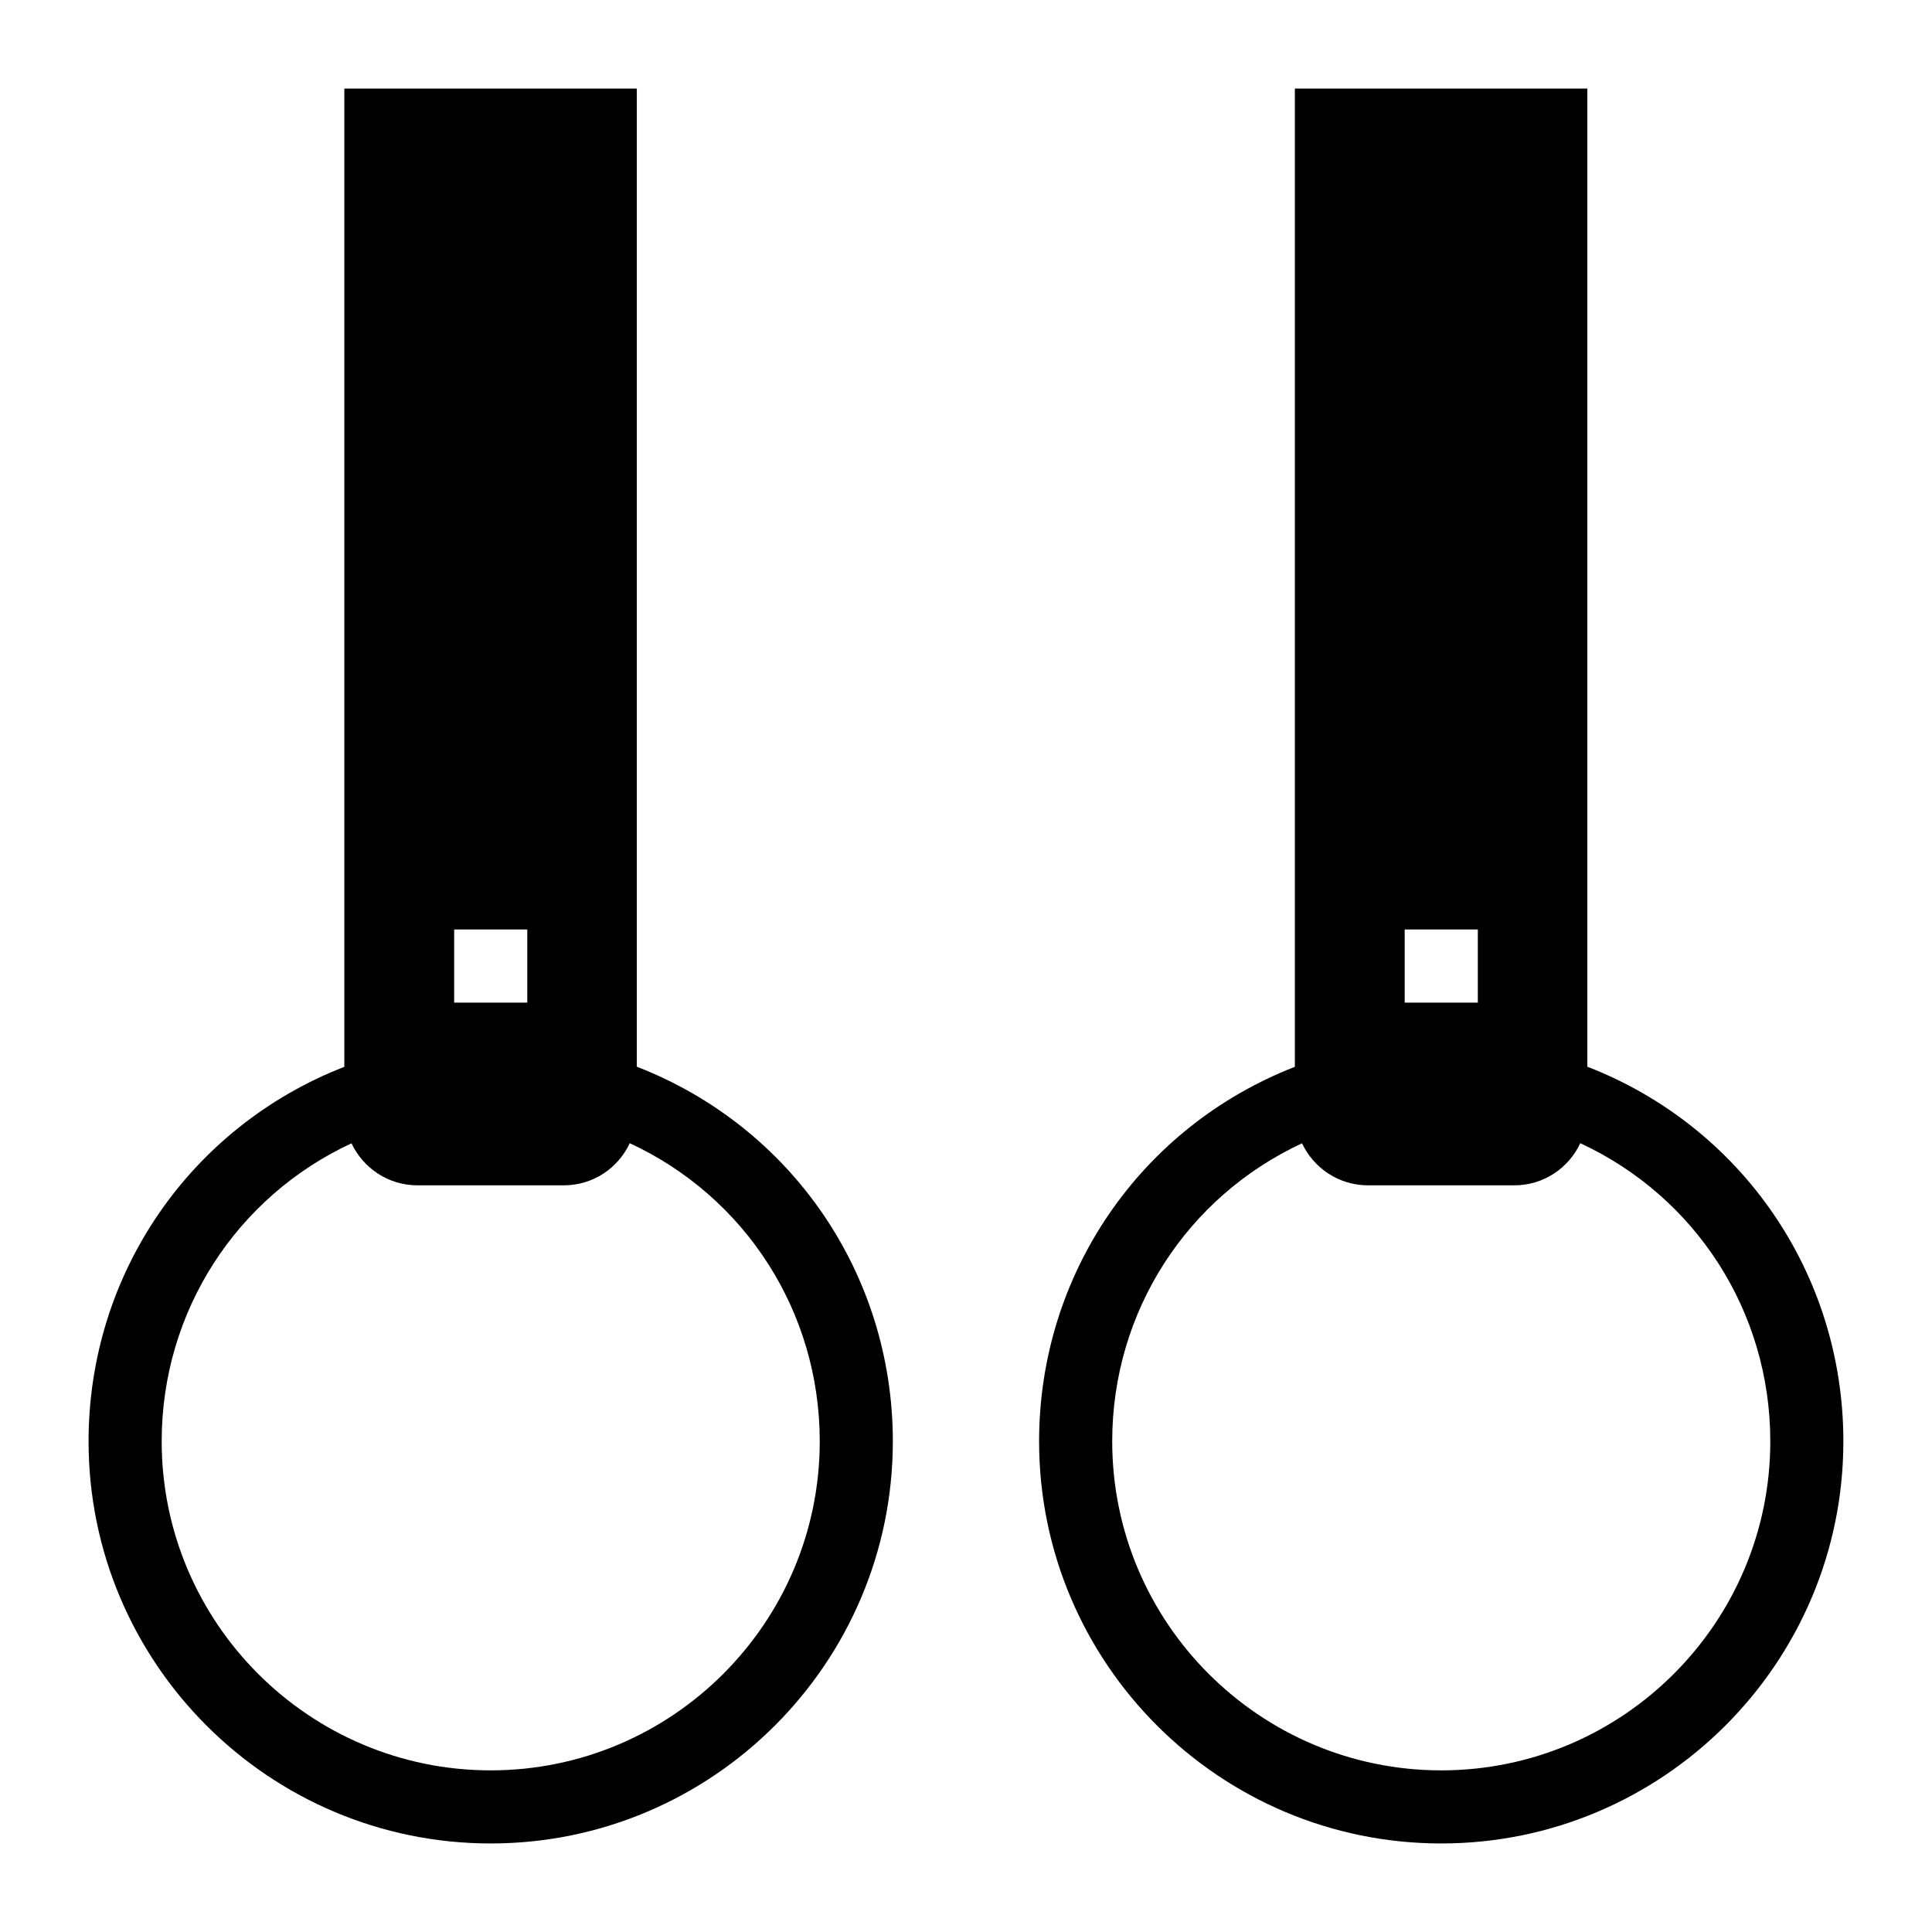
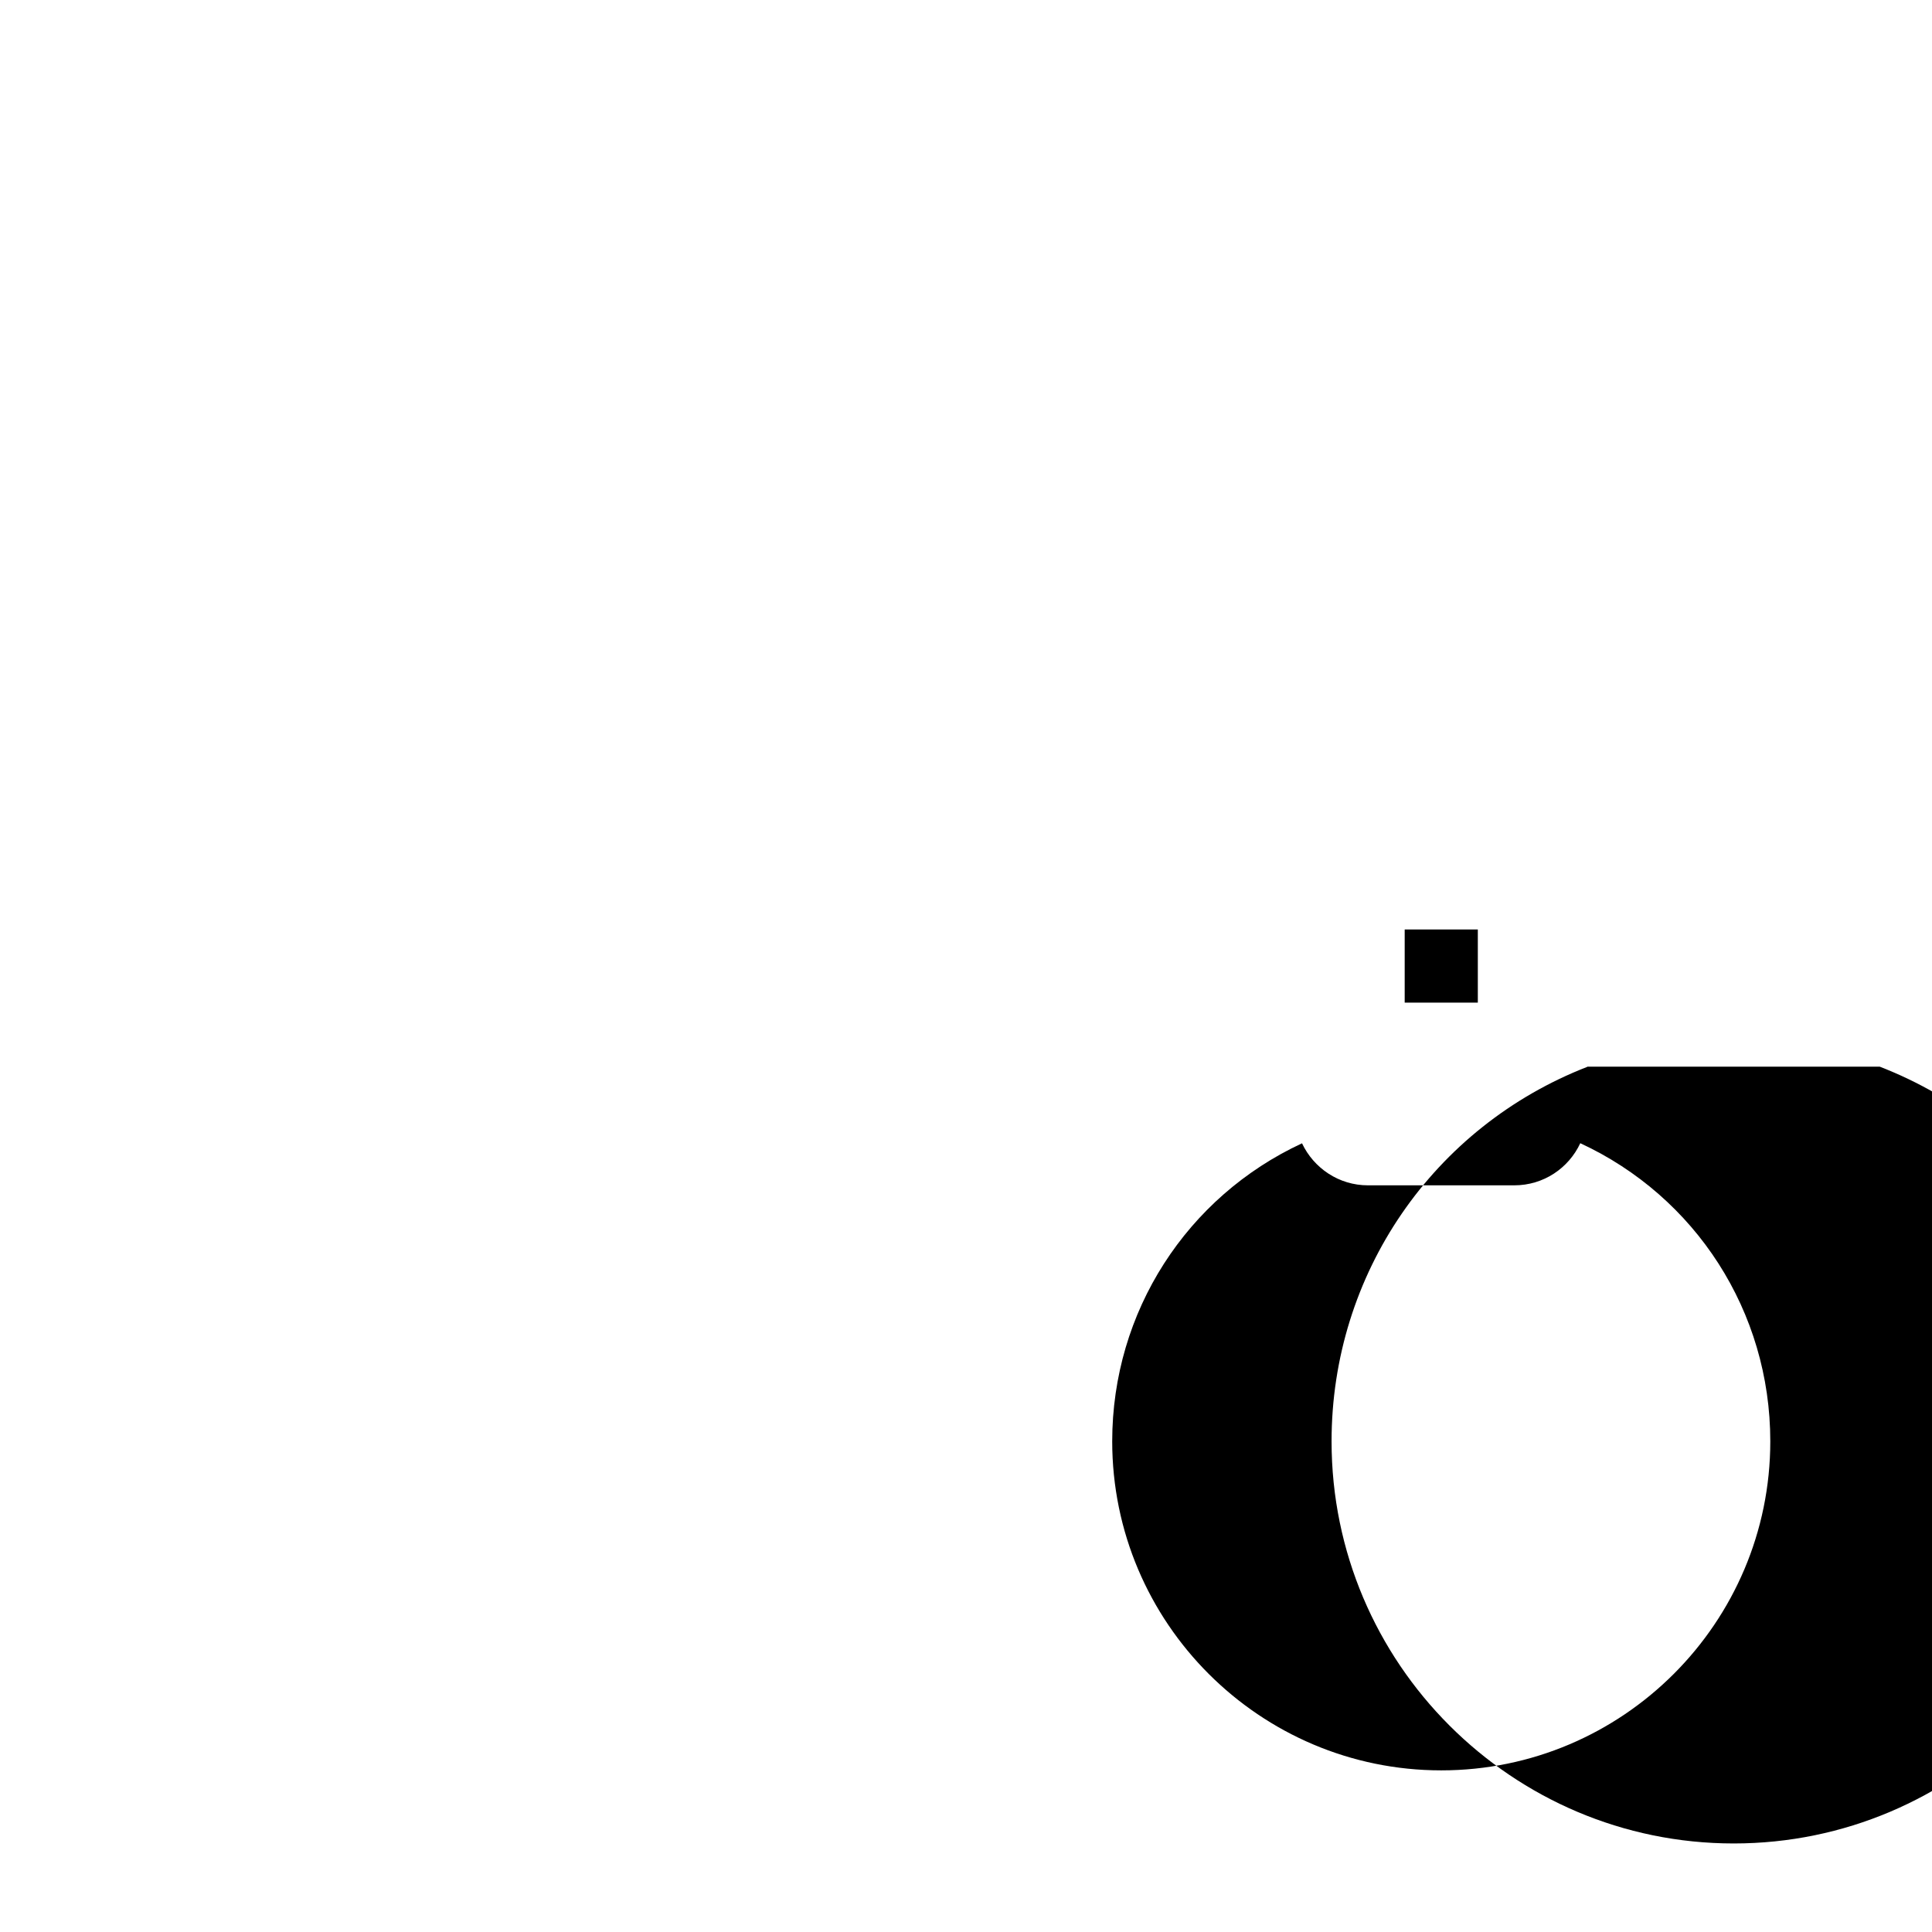
<svg xmlns="http://www.w3.org/2000/svg" fill="#000000" width="800px" height="800px" version="1.1" viewBox="144 144 512 512">
  <g>
-     <path d="m564.66 426.68v-259.21h-77.508v259.25c-40.816 15.883-67.781 54.871-67.781 99.246 0 58.766 47.809 106.57 106.57 106.57s106.57-47.809 106.57-106.57c0.004-44.441-26.984-83.426-67.859-99.285zm-48.402-36.355h19.379v19.379h-19.379zm9.688 222.84c-48.078 0-87.199-39.117-87.199-87.199 0-34.398 19.82-64.82 50.301-78.977 3.109 6.582 9.762 11.137 17.48 11.137h38.754c7.801 0 14.43-4.566 17.512-11.164 30.516 14.141 50.352 44.555 50.352 79.004 0 48.078-39.117 87.199-87.199 87.199z" />
-     <path d="m312.76 426.68v-259.21h-77.508v259.25c-40.816 15.883-67.781 54.871-67.781 99.246 0 58.766 47.809 106.57 106.57 106.57s106.57-47.809 106.57-106.57c0-44.441-26.984-83.426-67.859-99.285zm-48.402-36.355h19.379v19.379h-19.379zm9.688 222.84c-48.078 0-87.199-39.117-87.199-87.199 0-34.398 19.82-64.82 50.301-78.977 3.109 6.582 9.762 11.137 17.48 11.137h38.754c7.801 0 14.43-4.566 17.512-11.164 30.516 14.141 50.348 44.555 50.348 79.004 0 48.078-39.117 87.199-87.195 87.199z" />
+     <path d="m564.66 426.68v-259.21v259.25c-40.816 15.883-67.781 54.871-67.781 99.246 0 58.766 47.809 106.57 106.57 106.57s106.57-47.809 106.57-106.57c0.004-44.441-26.984-83.426-67.859-99.285zm-48.402-36.355h19.379v19.379h-19.379zm9.688 222.84c-48.078 0-87.199-39.117-87.199-87.199 0-34.398 19.82-64.82 50.301-78.977 3.109 6.582 9.762 11.137 17.48 11.137h38.754c7.801 0 14.43-4.566 17.512-11.164 30.516 14.141 50.352 44.555 50.352 79.004 0 48.078-39.117 87.199-87.199 87.199z" />
  </g>
</svg>